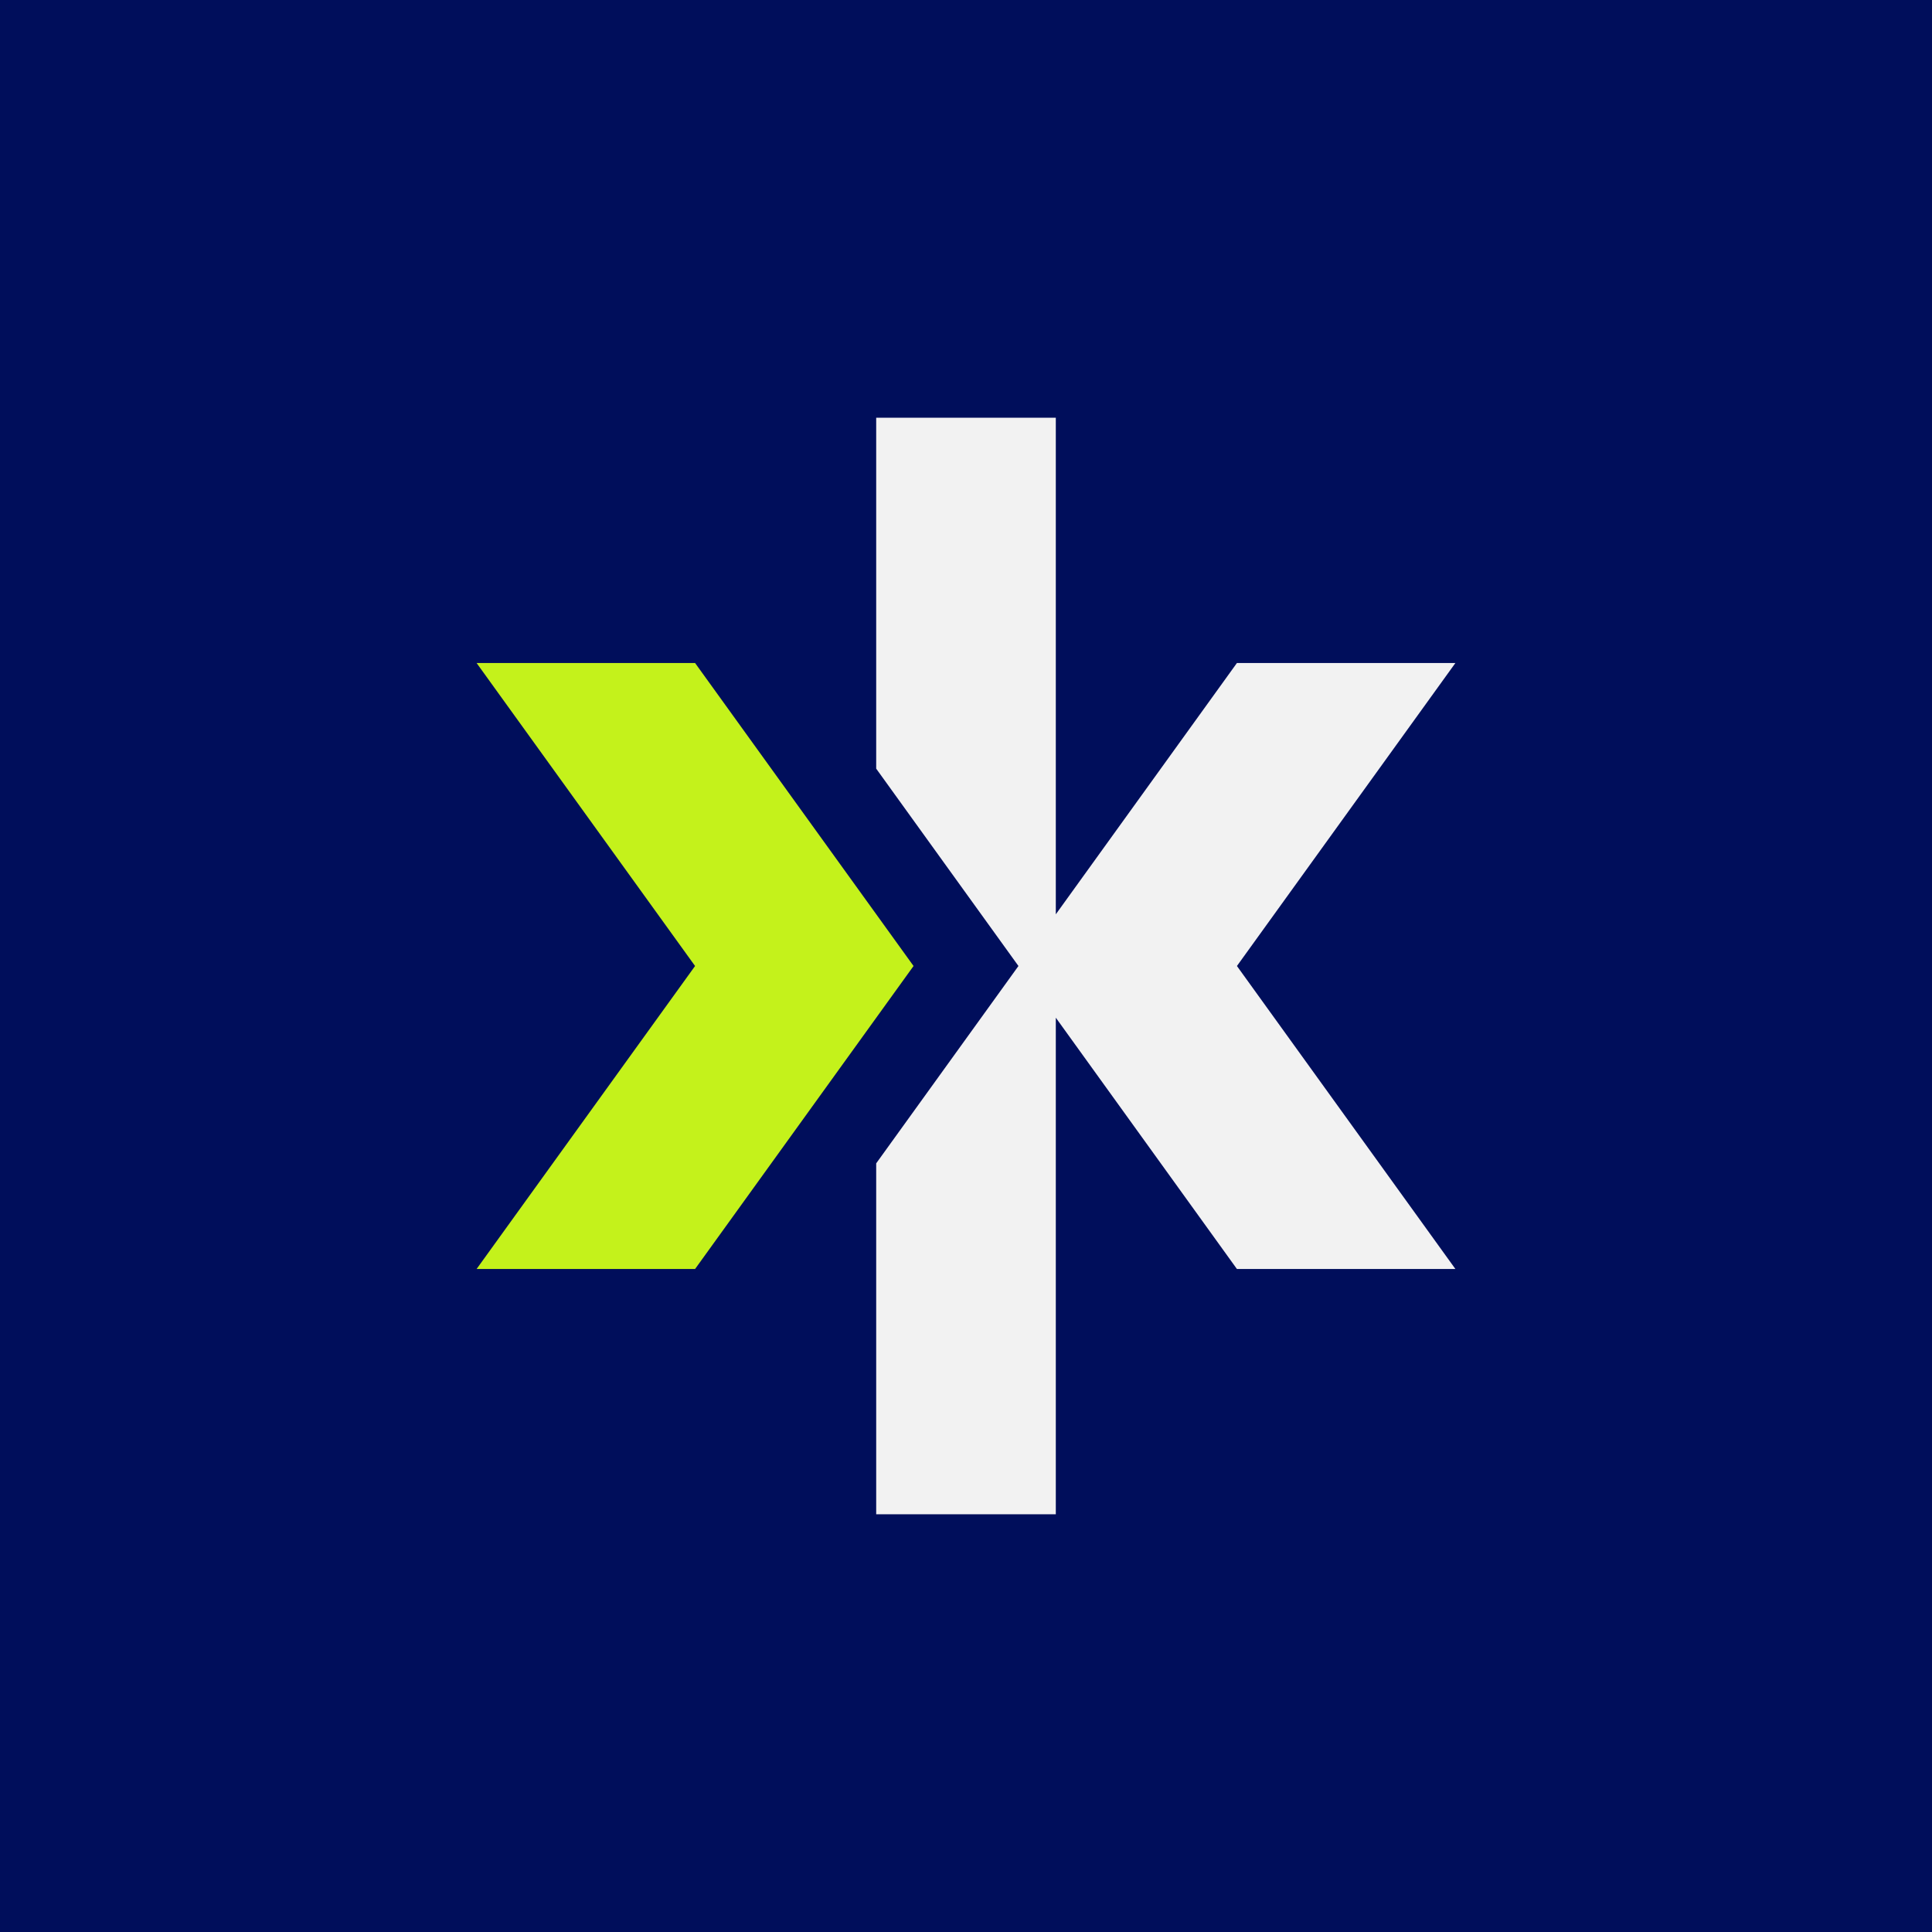
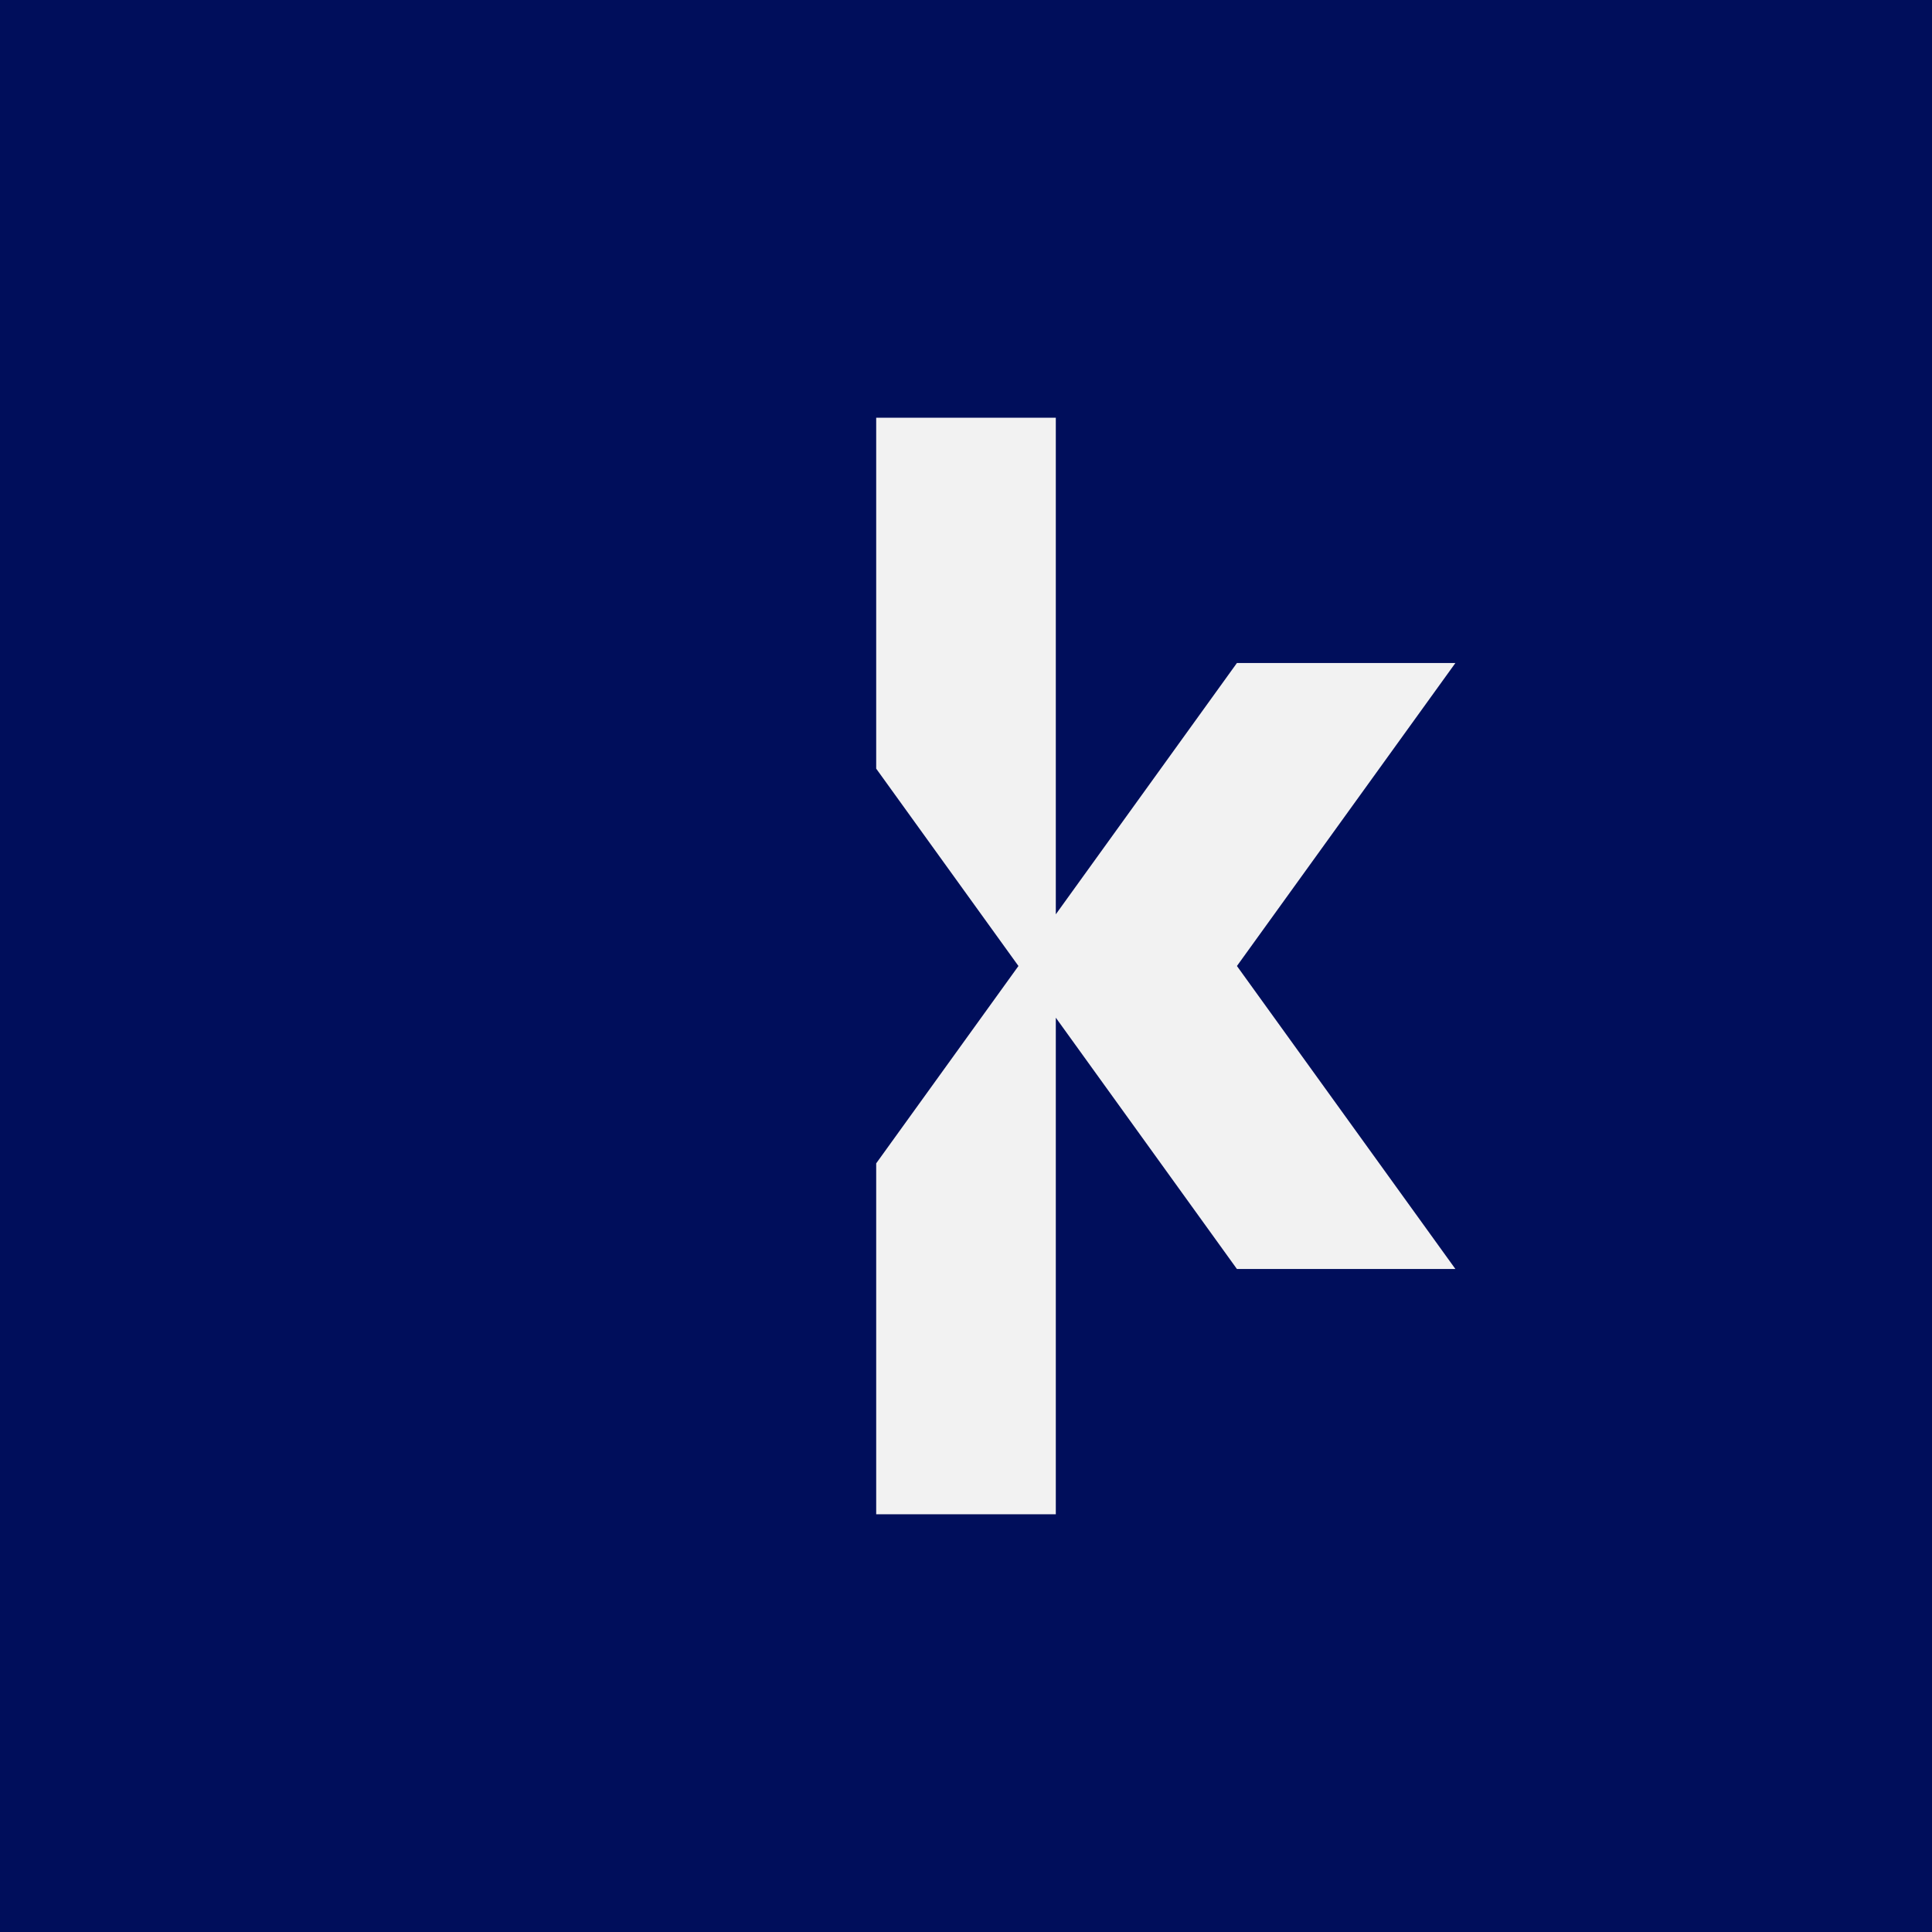
<svg xmlns="http://www.w3.org/2000/svg" id="Laag_2" viewBox="0 0 512 512">
  <defs>
    <style>      .st0 {        fill: #c4f21b;      }      .st1 {        fill: #f2f2f2;      }      .st2 {        fill: #000e5b;      }    </style>
  </defs>
  <rect class="st2" width="512" height="512" />
  <g id="Components">
    <g id="_0af5b7c2-86a6-4d74-93d9-4b377a67e180_1">
      <polygon class="st1" points="385.7 175.7 327.8 175.7 279.8 242.3 279.8 110.7 232.2 110.7 232.2 203.7 269.9 256 232.2 308.3 232.2 401.3 279.8 401.3 279.8 269.7 327.8 336.3 385.7 336.3 327.8 256 385.7 175.7" />
-       <polygon class="st0" points="184.2 256 126.3 175.7 184.2 175.7 242.1 256 184.2 336.3 126.3 336.3 184.2 256" />
    </g>
  </g>
</svg>